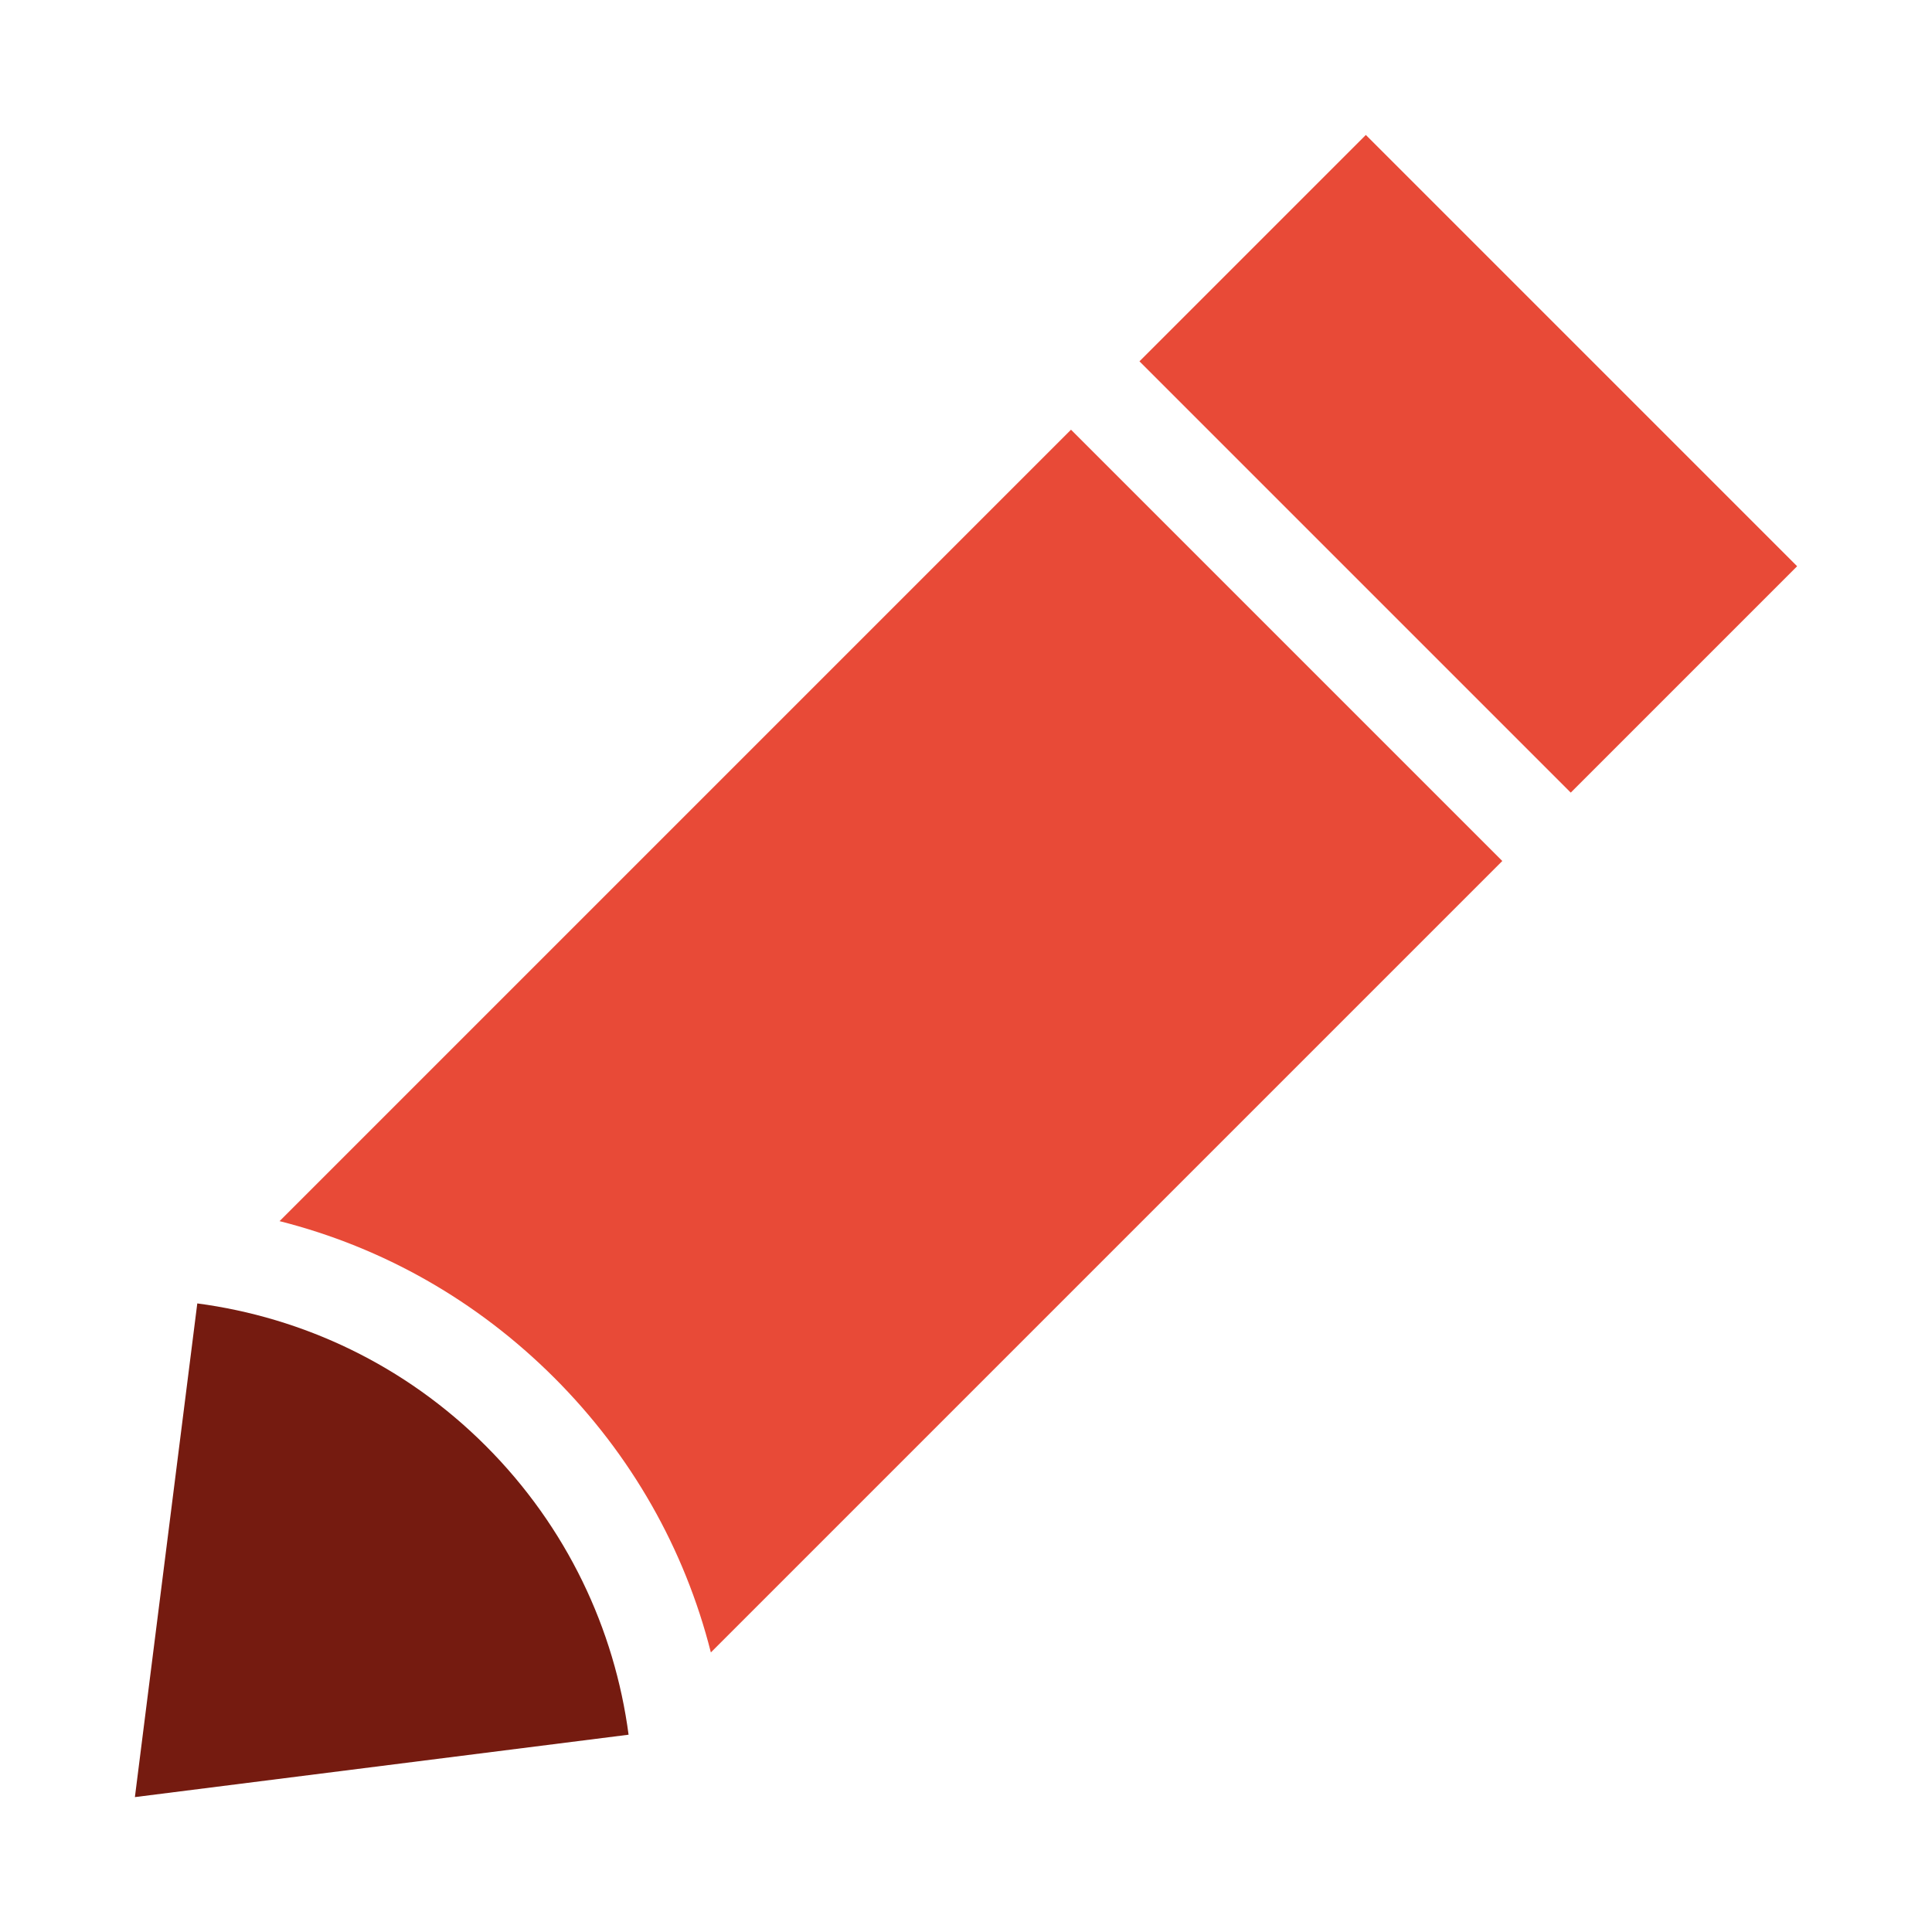
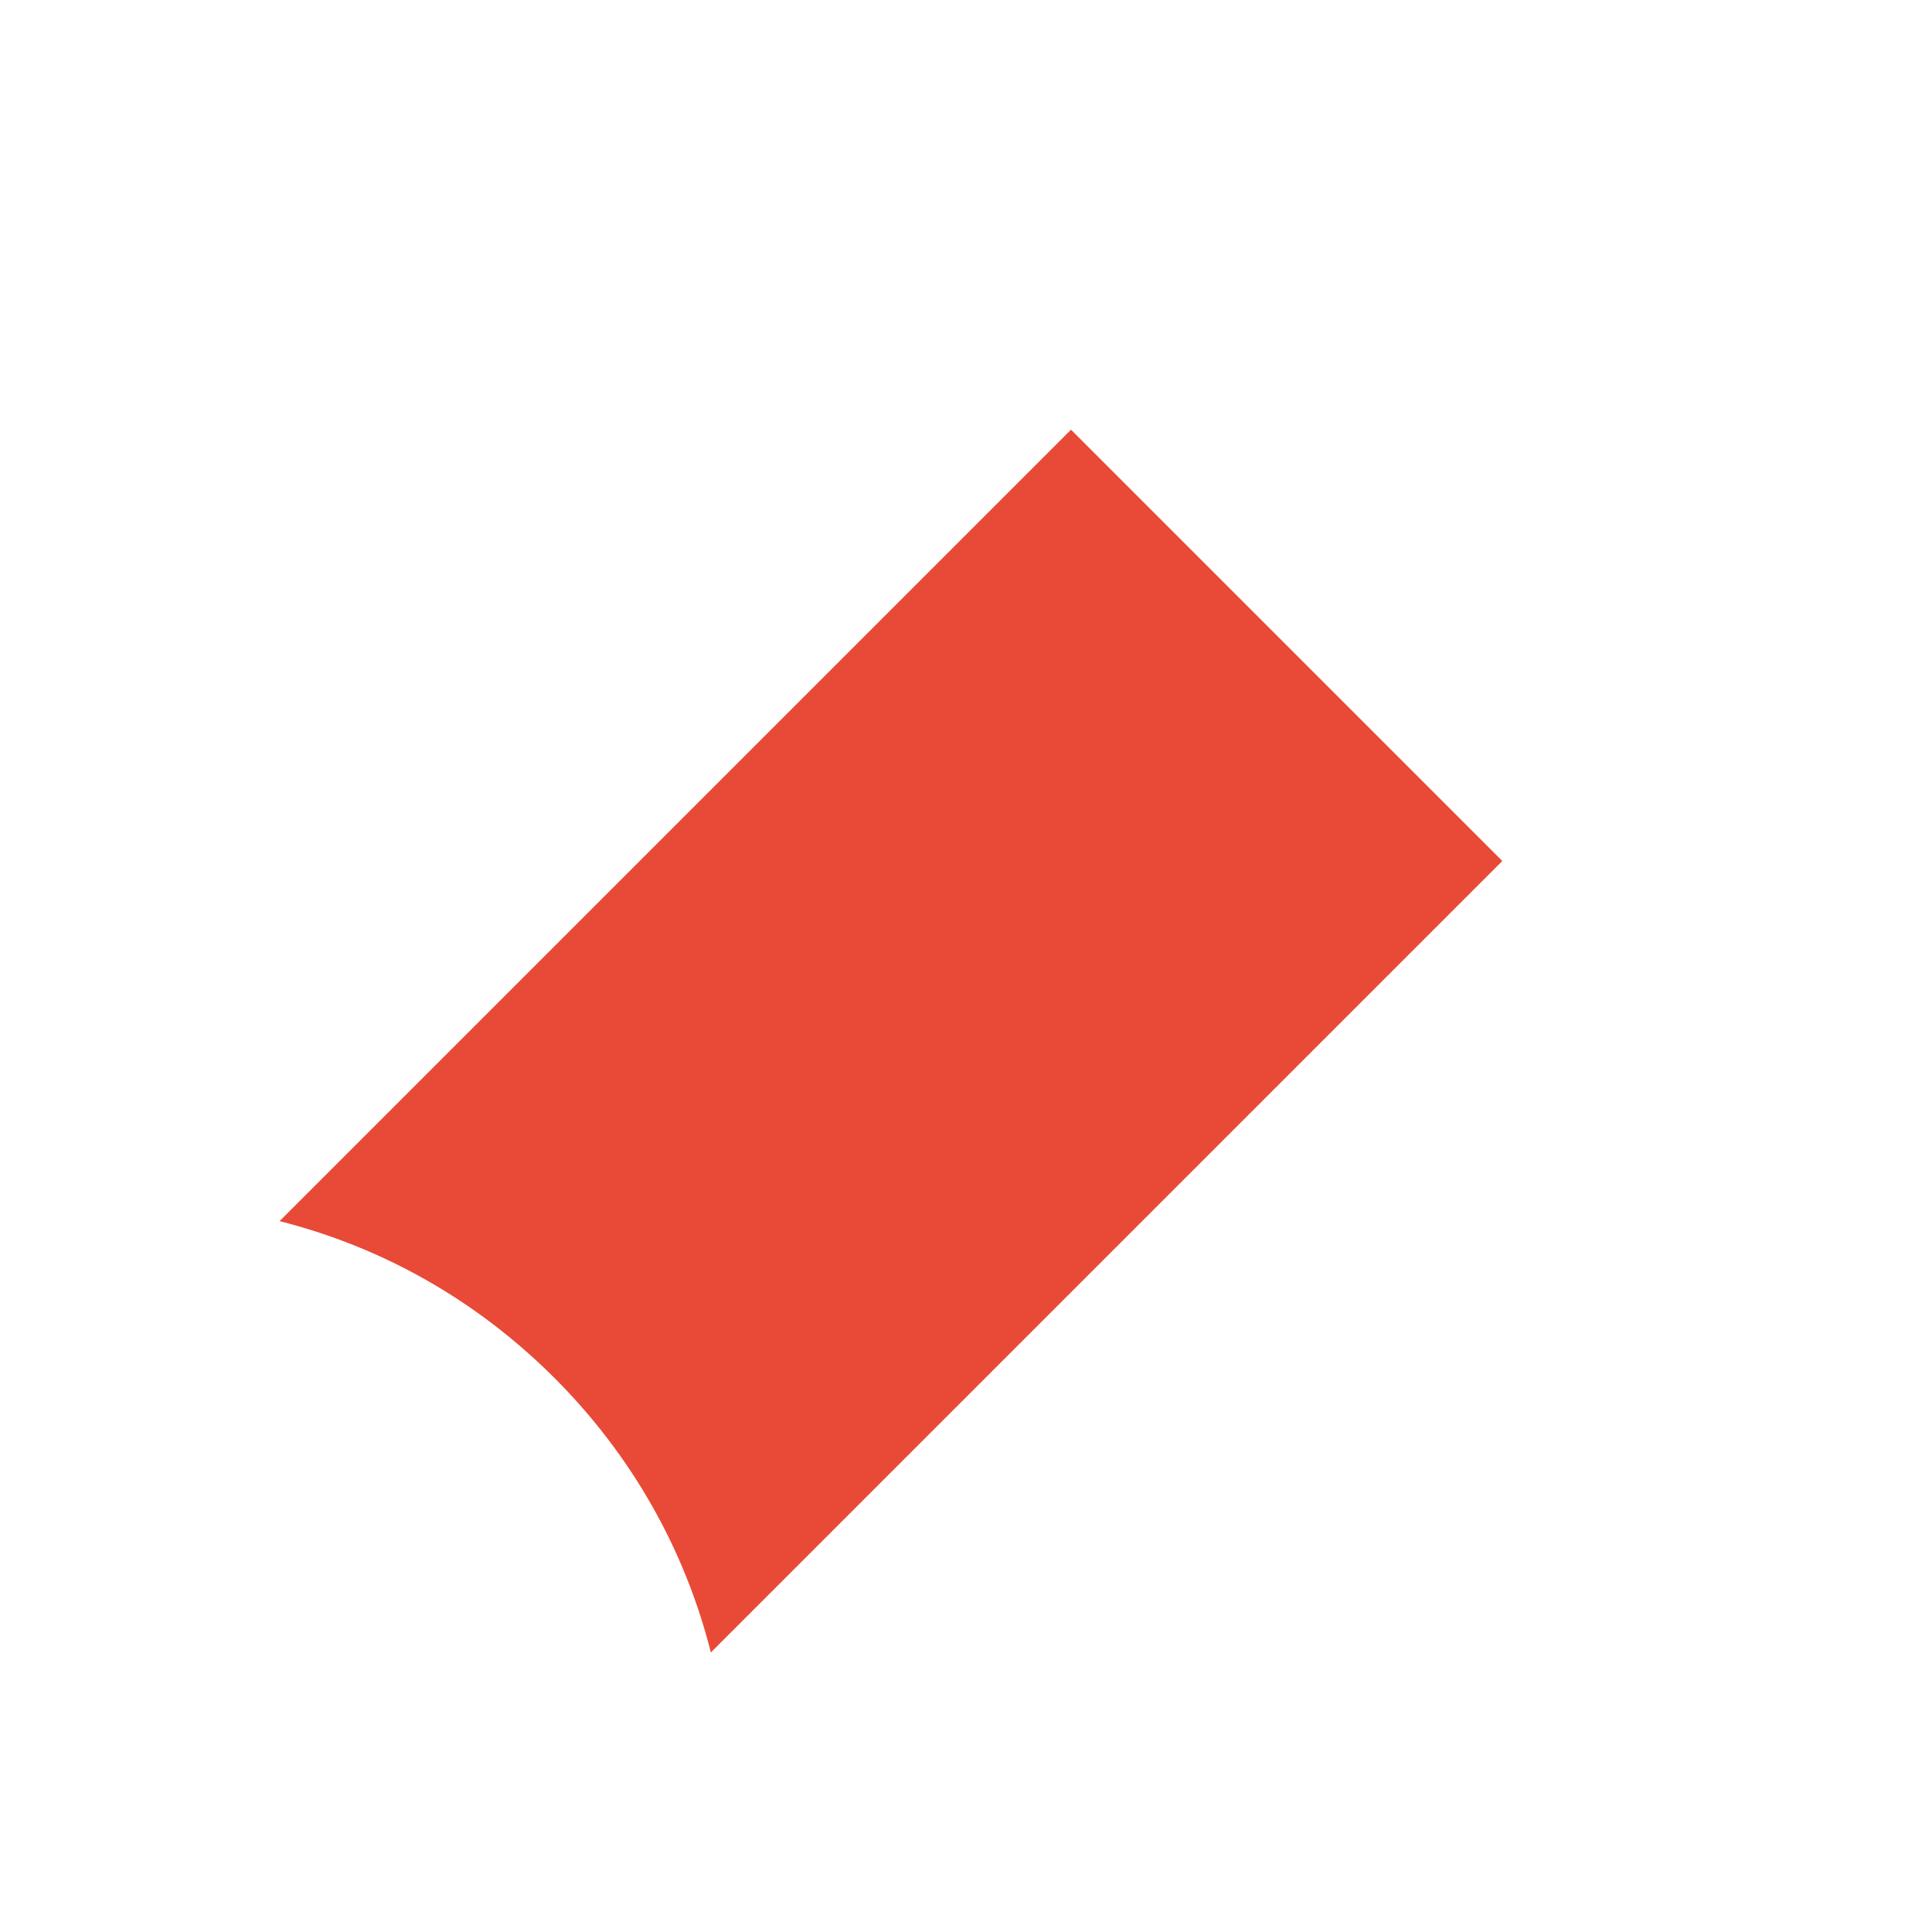
<svg xmlns="http://www.w3.org/2000/svg" id="Layer_1" data-name="Layer 1" viewBox="0 0 170 170">
  <defs>
    <style>
      .cls-sign-up-1 {
        fill: #751b10;
      }

      .cls-sign-up-2 {
        fill: #e84a37;
      }
    </style>
  </defs>
-   <path class="cls-sign-up-1" d="M11.87,158.13l5.49-43.44c9.29,1.23,18.27,5.41,25.4,12.55s11.32,16.11,12.55,25.4l-43.44,5.49Z" />
  <g>
-     <rect class="cls-sign-up-2" x="115.11" y="13.97" width="28.17" height="53.67" transform="translate(8.99 103.31) rotate(-45)" />
    <path class="cls-sign-up-2" d="M48.77,121.23c6.77,6.77,11.47,15.04,13.78,24.17l69.64-69.64-37.95-37.95L24.6,107.45c9.13,2.31,17.39,7.01,24.17,13.78Z" />
  </g>
</svg>